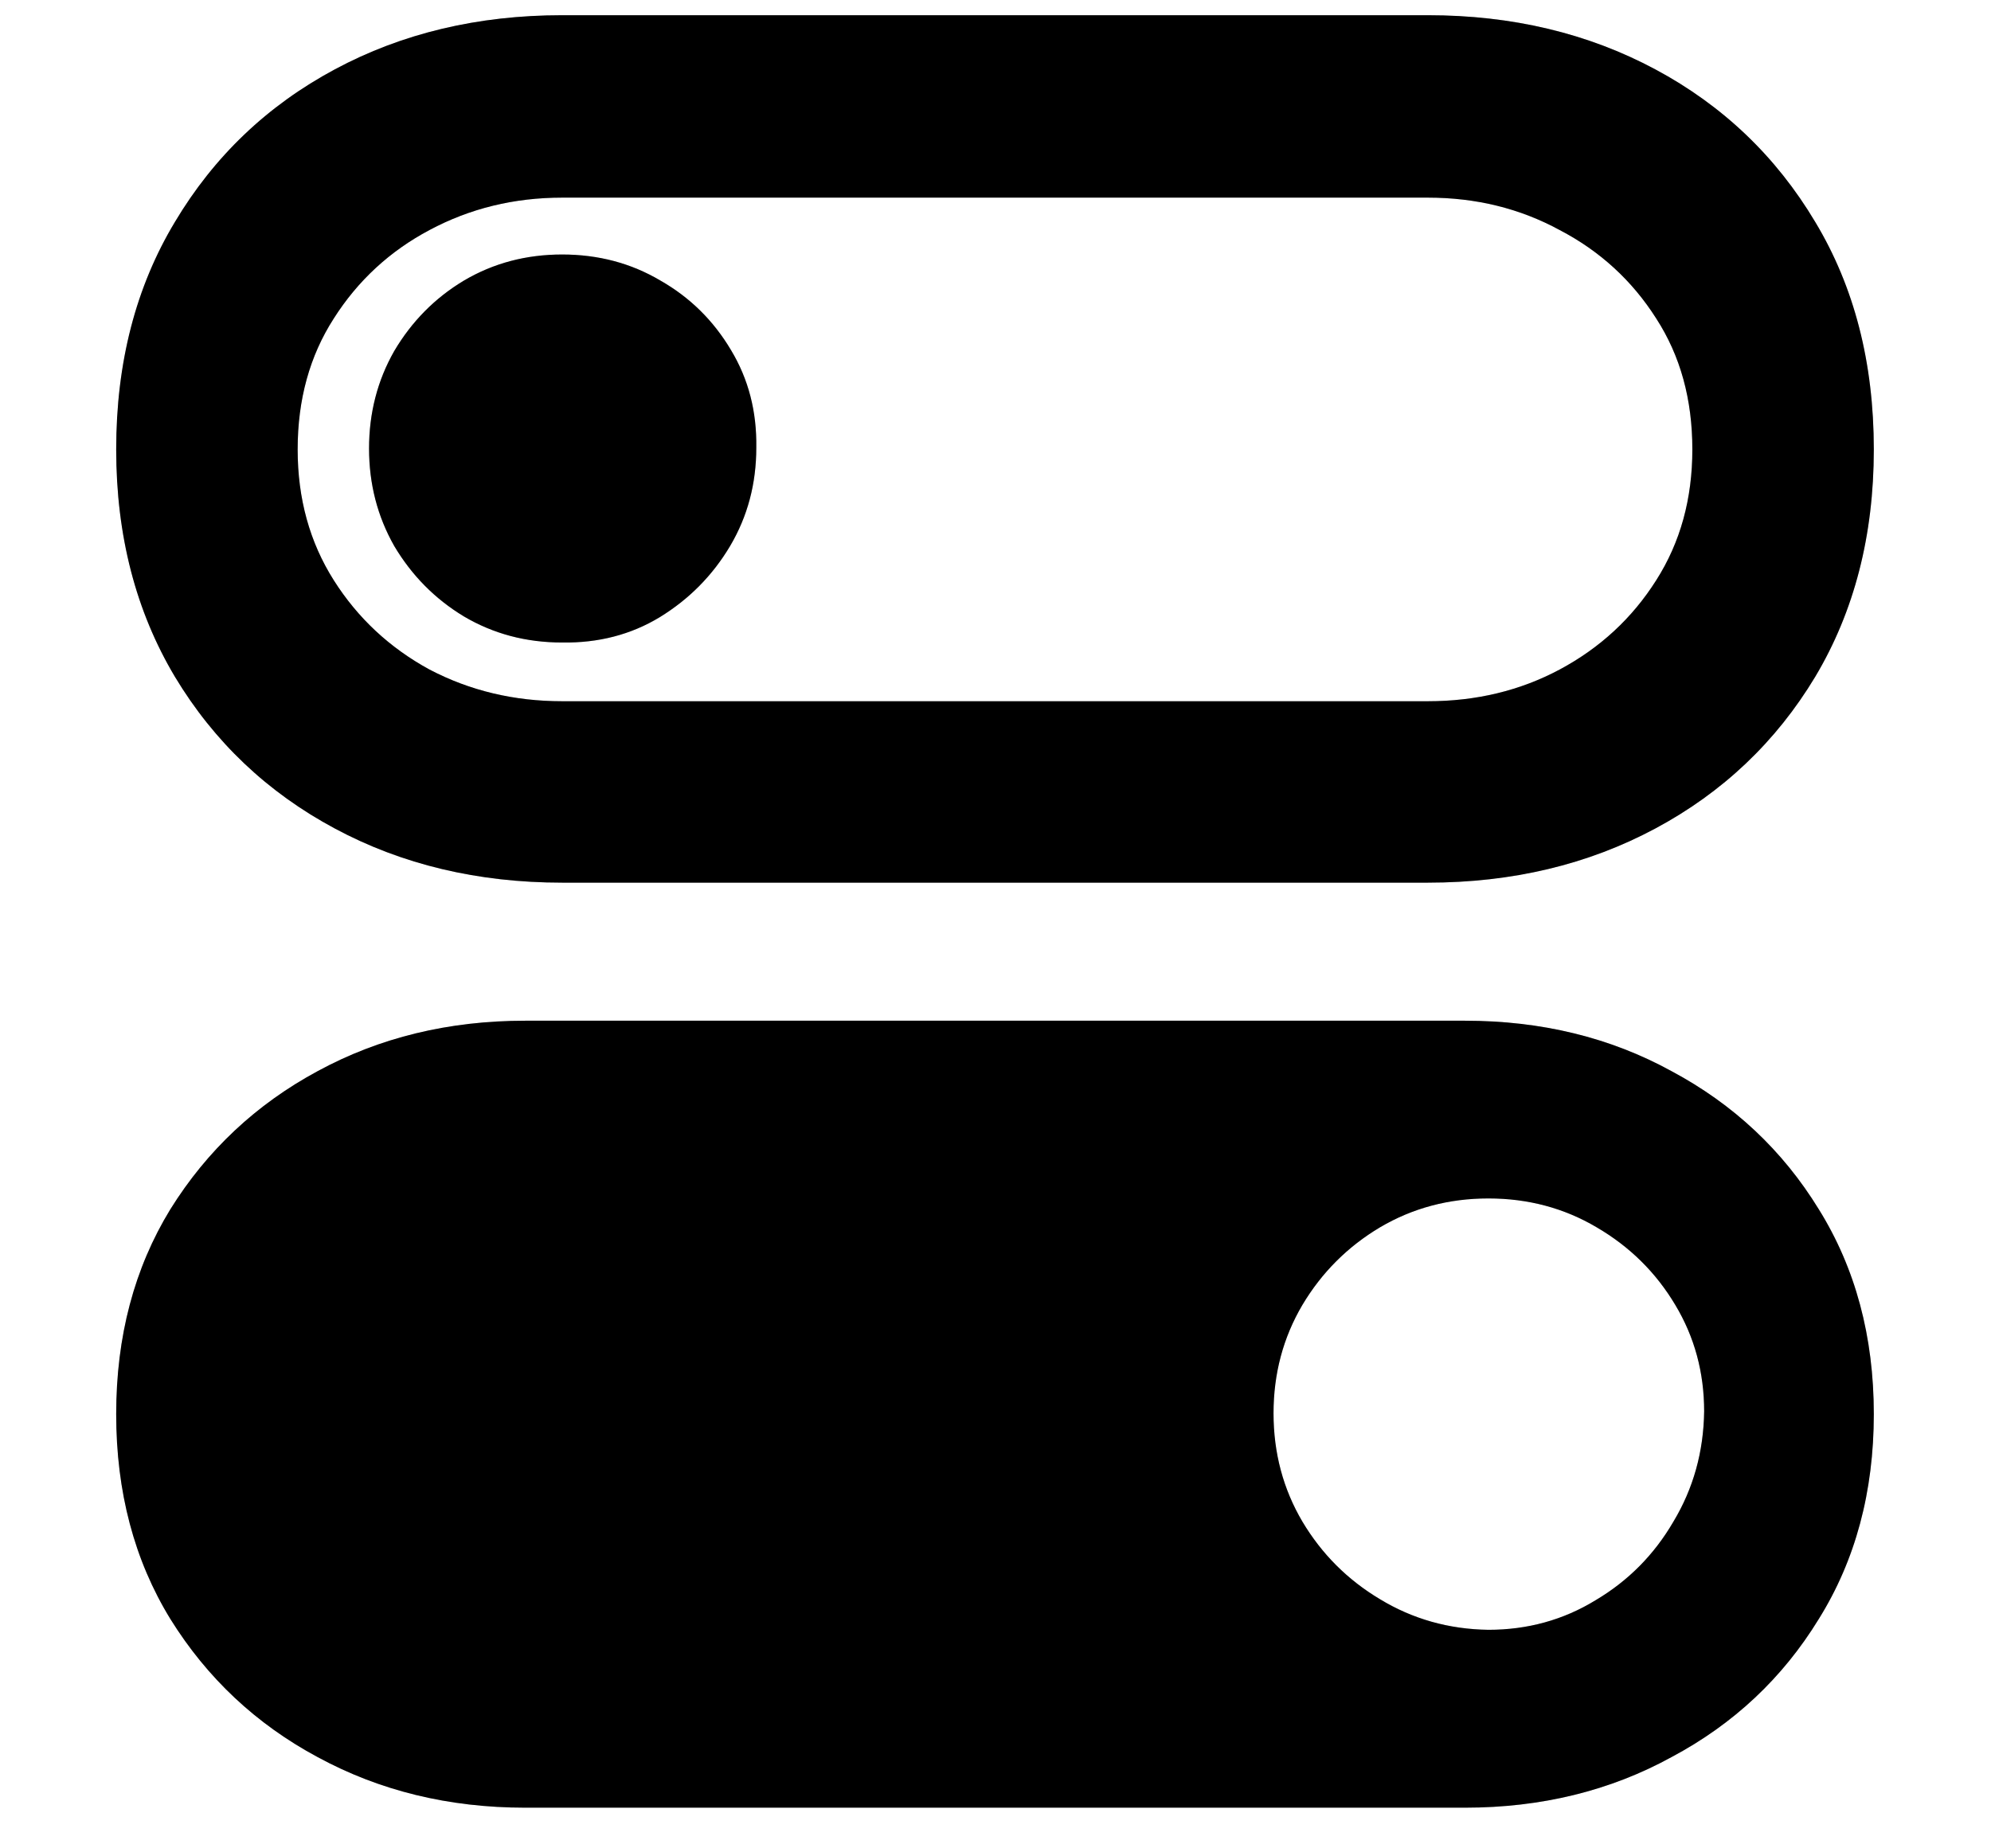
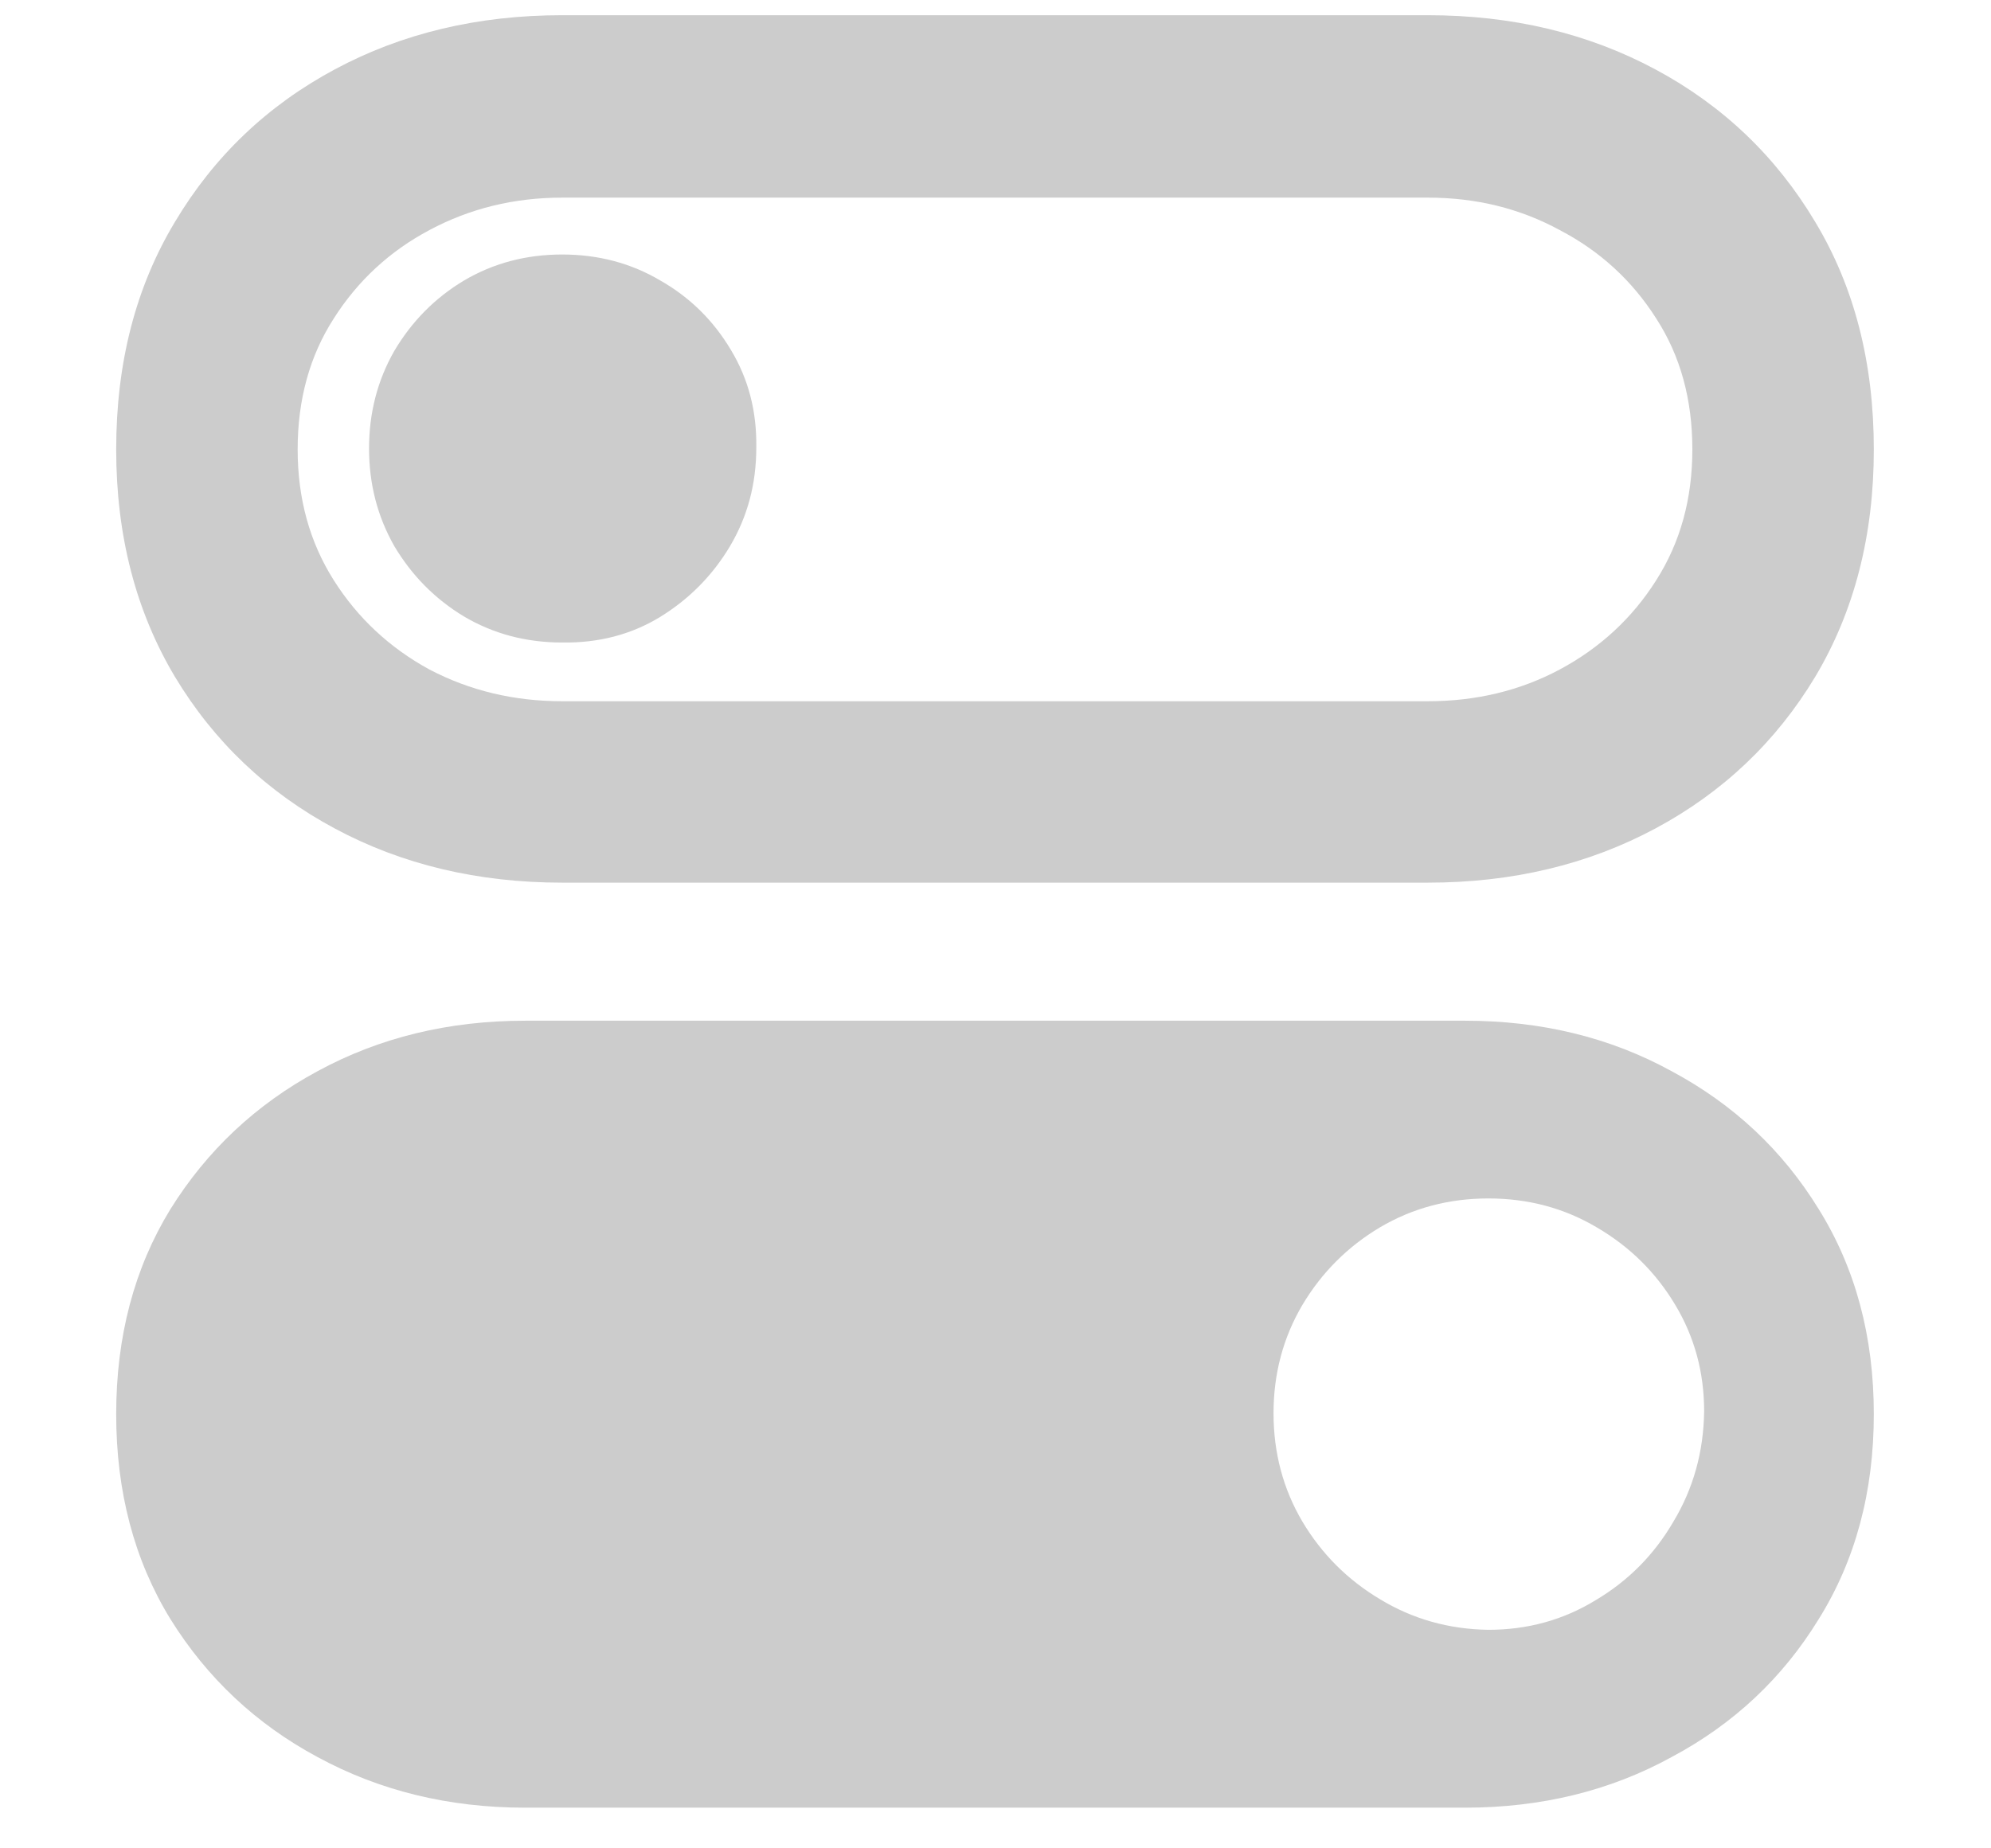
<svg xmlns="http://www.w3.org/2000/svg" width="14" height="13" viewBox="0 0 14 13" fill="none">
-   <path d="M3.693 12.714C3.155 12.714 2.669 12.595 2.233 12.358C1.801 12.126 1.456 11.802 1.198 11.387C0.944 10.973 0.817 10.492 0.817 9.946C0.817 9.4 0.944 8.92 1.198 8.505C1.456 8.091 1.801 7.767 2.233 7.534C2.669 7.297 3.155 7.179 3.693 7.179H10.301C10.838 7.179 11.323 7.297 11.754 7.534C12.19 7.767 12.535 8.091 12.789 8.505C13.047 8.92 13.176 9.4 13.176 9.946C13.176 10.492 13.047 10.973 12.789 11.387C12.535 11.802 12.19 12.126 11.754 12.358C11.323 12.595 10.838 12.714 10.301 12.714H3.693ZM10.466 11.463C10.741 11.463 10.993 11.394 11.221 11.254C11.45 11.118 11.632 10.934 11.767 10.702C11.907 10.469 11.979 10.211 11.983 9.927C11.983 9.652 11.915 9.403 11.78 9.178C11.644 8.95 11.46 8.768 11.227 8.632C10.999 8.497 10.745 8.429 10.466 8.429C10.187 8.429 9.933 8.497 9.704 8.632C9.476 8.768 9.294 8.95 9.158 9.178C9.023 9.407 8.955 9.661 8.955 9.94C8.955 10.219 9.023 10.473 9.158 10.702C9.294 10.93 9.476 11.112 9.704 11.248C9.933 11.387 10.187 11.459 10.466 11.463ZM3.953 6.208C3.361 6.208 2.827 6.081 2.354 5.827C1.88 5.573 1.505 5.217 1.23 4.76C0.955 4.299 0.817 3.766 0.817 3.161C0.817 2.551 0.955 2.018 1.23 1.561C1.505 1.1 1.88 0.742 2.354 0.488C2.827 0.234 3.361 0.107 3.953 0.107H10.04C10.633 0.107 11.166 0.234 11.64 0.488C12.114 0.742 12.489 1.1 12.764 1.561C13.039 2.018 13.176 2.551 13.176 3.161C13.176 3.766 13.039 4.299 12.764 4.76C12.489 5.217 12.114 5.573 11.64 5.827C11.166 6.081 10.633 6.208 10.04 6.208H3.953ZM3.953 4.932H10.04C10.379 4.932 10.688 4.858 10.967 4.709C11.251 4.557 11.477 4.348 11.646 4.081C11.816 3.814 11.9 3.508 11.9 3.161C11.9 2.809 11.816 2.503 11.646 2.24C11.477 1.974 11.251 1.766 10.967 1.618C10.688 1.466 10.379 1.39 10.04 1.39H3.953C3.615 1.39 3.304 1.466 3.02 1.618C2.741 1.766 2.516 1.974 2.347 2.24C2.178 2.503 2.093 2.809 2.093 3.161C2.093 3.508 2.178 3.814 2.347 4.081C2.516 4.348 2.741 4.557 3.02 4.709C3.304 4.858 3.615 4.932 3.953 4.932ZM3.953 4.519C3.699 4.519 3.469 4.458 3.261 4.335C3.058 4.212 2.895 4.047 2.772 3.84C2.654 3.632 2.595 3.404 2.595 3.154C2.595 2.905 2.654 2.676 2.772 2.469C2.895 2.261 3.058 2.096 3.261 1.974C3.469 1.851 3.699 1.79 3.953 1.79C4.207 1.79 4.438 1.851 4.645 1.974C4.852 2.092 5.017 2.255 5.14 2.462C5.263 2.666 5.322 2.894 5.318 3.148C5.318 3.402 5.257 3.632 5.134 3.84C5.011 4.047 4.846 4.214 4.639 4.341C4.436 4.464 4.207 4.523 3.953 4.519Z" fill="black" />
  <path d="M3.693 12.714C3.155 12.714 2.669 12.595 2.233 12.358C1.801 12.126 1.456 11.802 1.198 11.387C0.944 10.973 0.817 10.492 0.817 9.946C0.817 9.4 0.944 8.92 1.198 8.505C1.456 8.091 1.801 7.767 2.233 7.534C2.669 7.297 3.155 7.179 3.693 7.179H10.301C10.838 7.179 11.323 7.297 11.754 7.534C12.19 7.767 12.535 8.091 12.789 8.505C13.047 8.92 13.176 9.4 13.176 9.946C13.176 10.492 13.047 10.973 12.789 11.387C12.535 11.802 12.19 12.126 11.754 12.358C11.323 12.595 10.838 12.714 10.301 12.714H3.693ZM10.466 11.463C10.741 11.463 10.993 11.394 11.221 11.254C11.45 11.118 11.632 10.934 11.767 10.702C11.907 10.469 11.979 10.211 11.983 9.927C11.983 9.652 11.915 9.403 11.78 9.178C11.644 8.95 11.46 8.768 11.227 8.632C10.999 8.497 10.745 8.429 10.466 8.429C10.187 8.429 9.933 8.497 9.704 8.632C9.476 8.768 9.294 8.95 9.158 9.178C9.023 9.407 8.955 9.661 8.955 9.94C8.955 10.219 9.023 10.473 9.158 10.702C9.294 10.93 9.476 11.112 9.704 11.248C9.933 11.387 10.187 11.459 10.466 11.463ZM3.953 6.208C3.361 6.208 2.827 6.081 2.354 5.827C1.88 5.573 1.505 5.217 1.23 4.76C0.955 4.299 0.817 3.766 0.817 3.161C0.817 2.551 0.955 2.018 1.23 1.561C1.505 1.1 1.88 0.742 2.354 0.488C2.827 0.234 3.361 0.107 3.953 0.107H10.04C10.633 0.107 11.166 0.234 11.64 0.488C12.114 0.742 12.489 1.1 12.764 1.561C13.039 2.018 13.176 2.551 13.176 3.161C13.176 3.766 13.039 4.299 12.764 4.76C12.489 5.217 12.114 5.573 11.64 5.827C11.166 6.081 10.633 6.208 10.04 6.208H3.953ZM3.953 4.932H10.04C10.379 4.932 10.688 4.858 10.967 4.709C11.251 4.557 11.477 4.348 11.646 4.081C11.816 3.814 11.9 3.508 11.9 3.161C11.9 2.809 11.816 2.503 11.646 2.24C11.477 1.974 11.251 1.766 10.967 1.618C10.688 1.466 10.379 1.39 10.04 1.39H3.953C3.615 1.39 3.304 1.466 3.02 1.618C2.741 1.766 2.516 1.974 2.347 2.24C2.178 2.503 2.093 2.809 2.093 3.161C2.093 3.508 2.178 3.814 2.347 4.081C2.516 4.348 2.741 4.557 3.02 4.709C3.304 4.858 3.615 4.932 3.953 4.932ZM3.953 4.519C3.699 4.519 3.469 4.458 3.261 4.335C3.058 4.212 2.895 4.047 2.772 3.84C2.654 3.632 2.595 3.404 2.595 3.154C2.595 2.905 2.654 2.676 2.772 2.469C2.895 2.261 3.058 2.096 3.261 1.974C3.469 1.851 3.699 1.79 3.953 1.79C4.207 1.79 4.438 1.851 4.645 1.974C4.852 2.092 5.017 2.255 5.14 2.462C5.263 2.666 5.322 2.894 5.318 3.148C5.318 3.402 5.257 3.632 5.134 3.84C5.011 4.047 4.846 4.214 4.639 4.341C4.436 4.464 4.207 4.523 3.953 4.519Z" fill="black" fill-opacity="0.2" />
</svg>